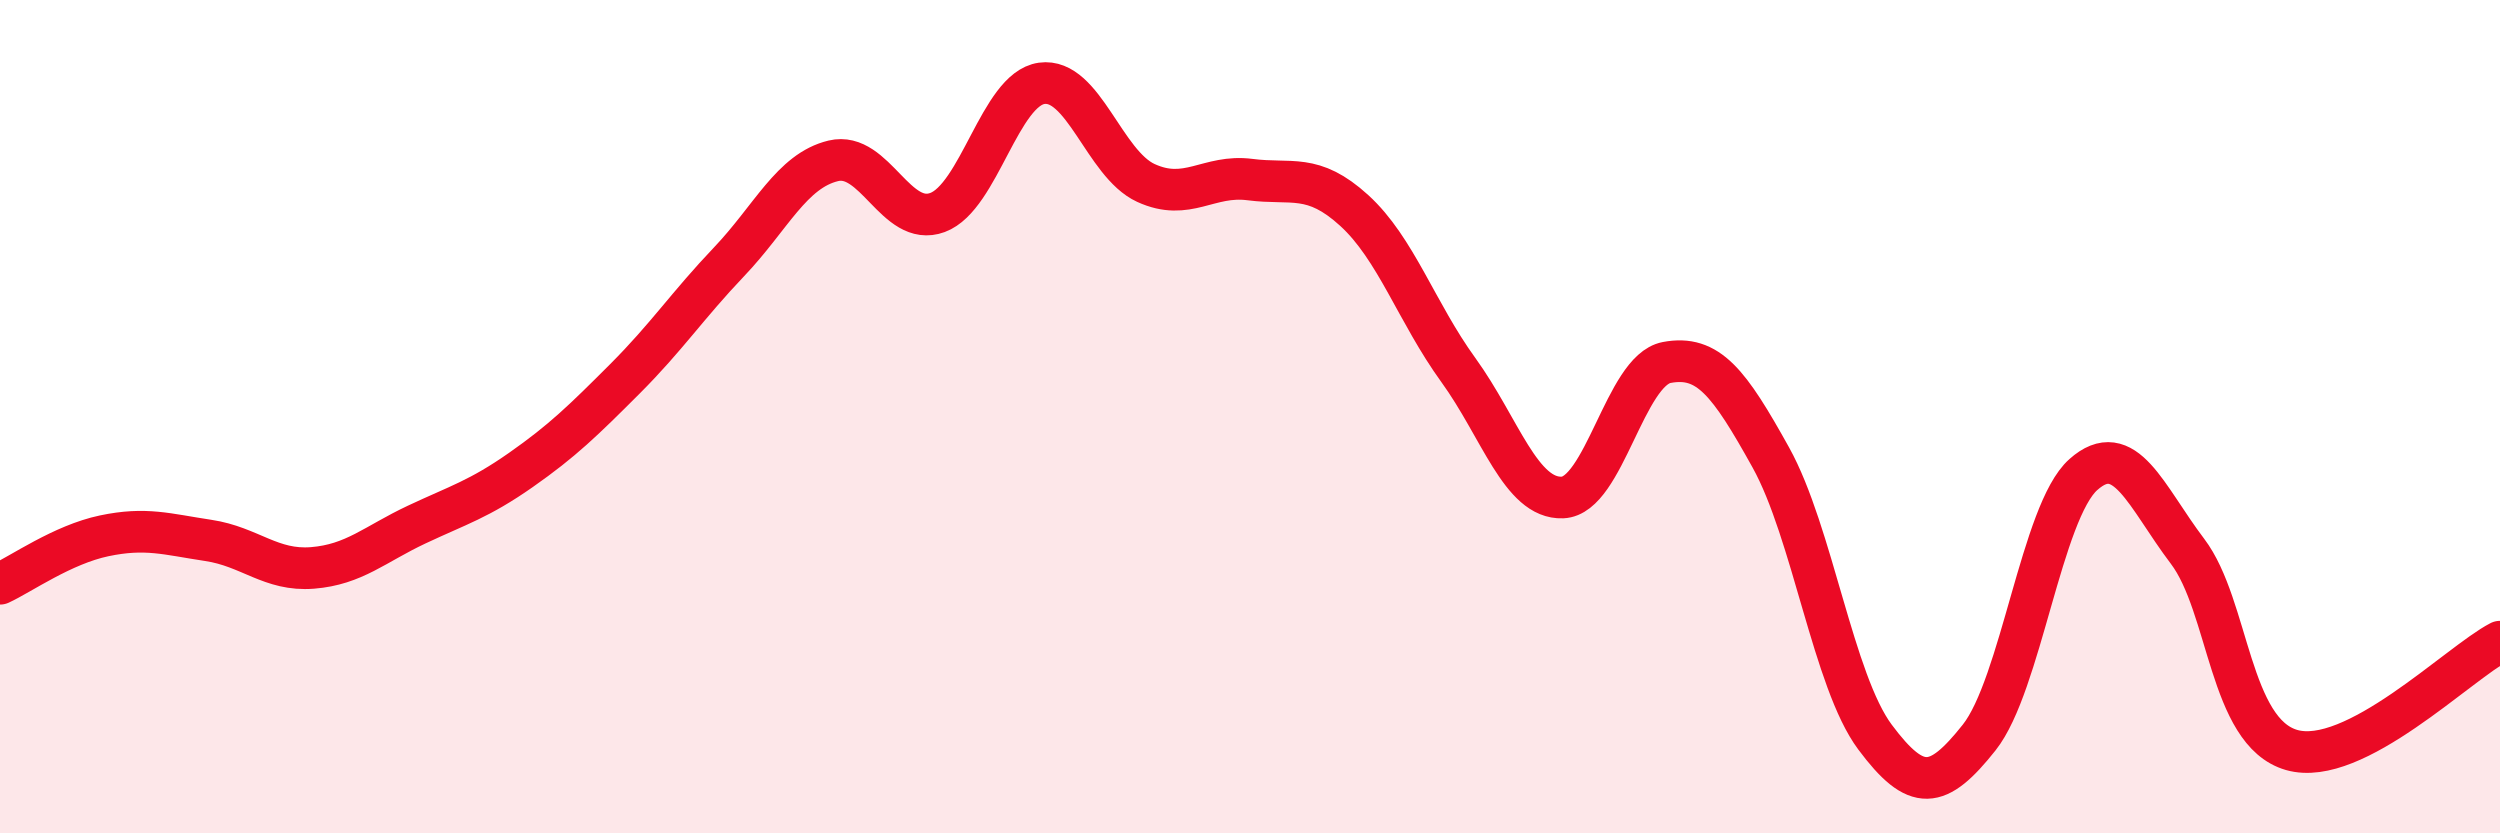
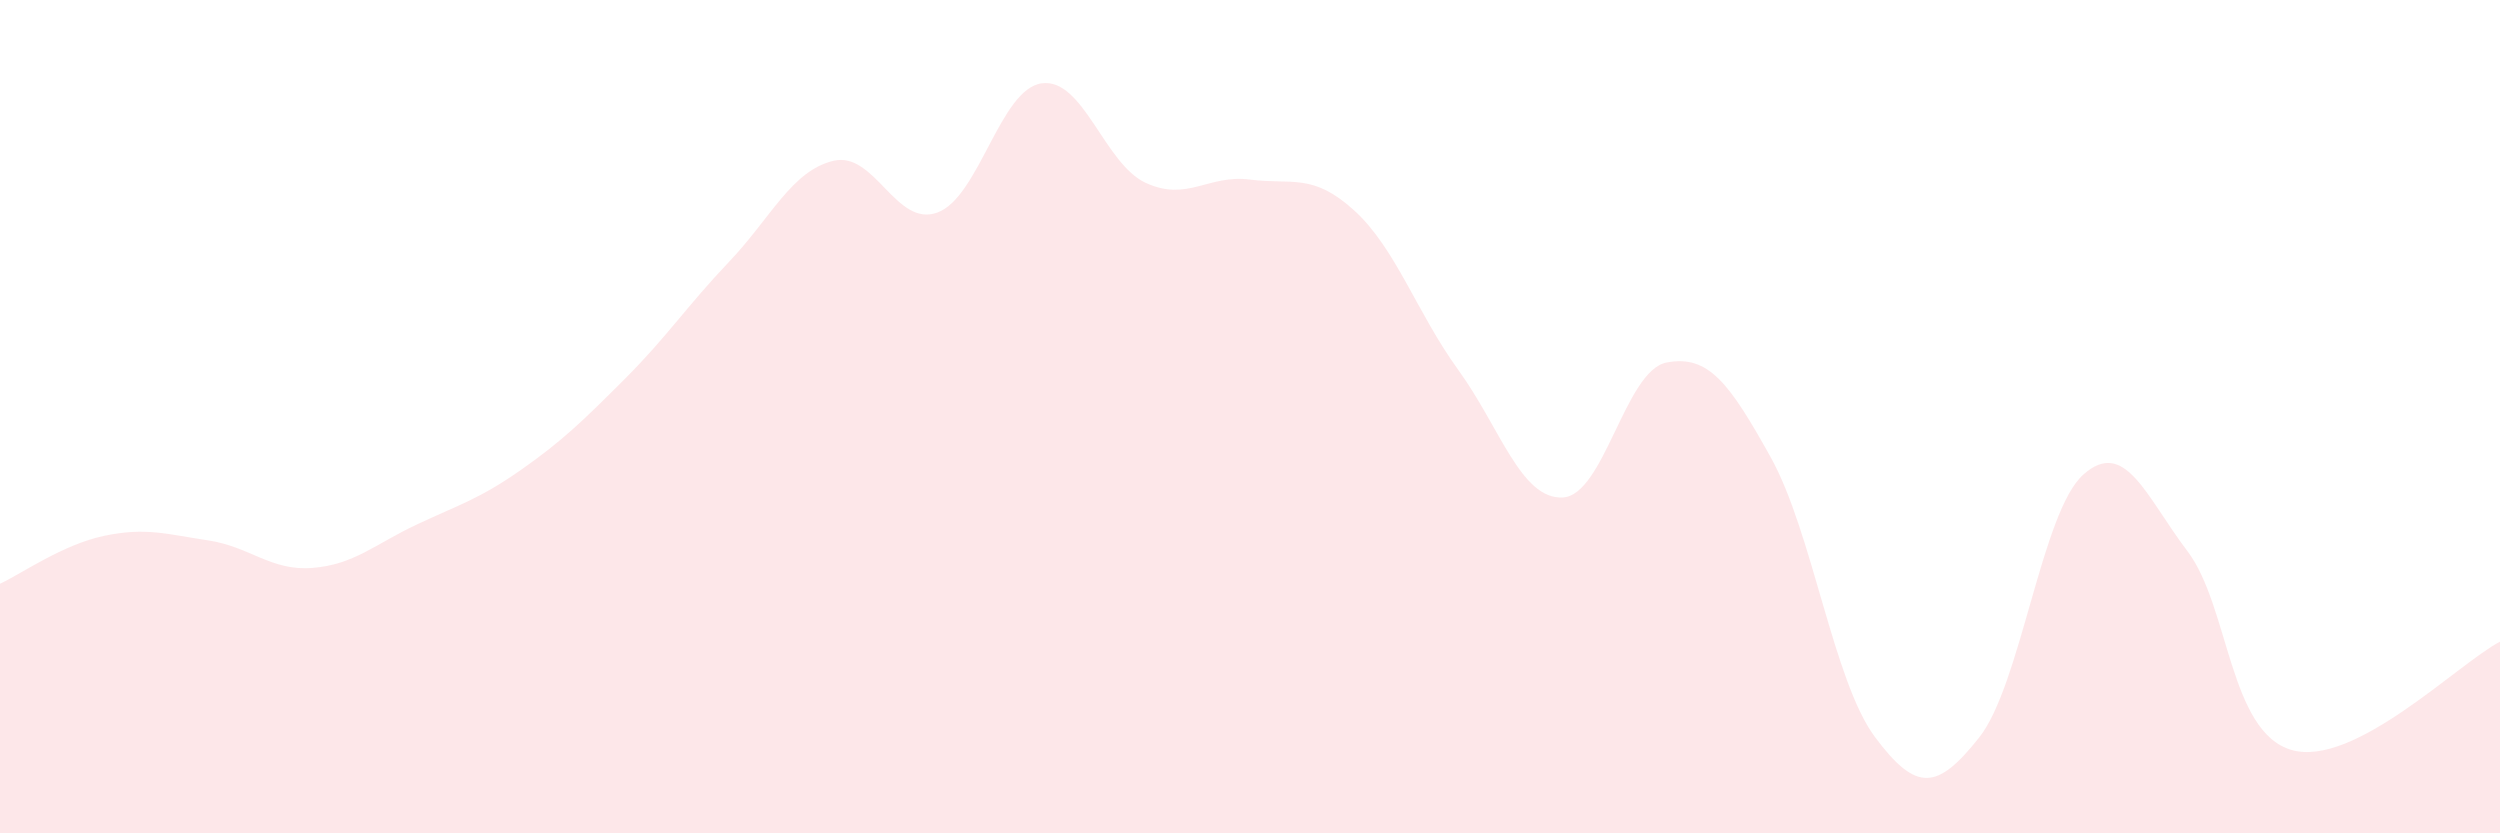
<svg xmlns="http://www.w3.org/2000/svg" width="60" height="20" viewBox="0 0 60 20">
  <path d="M 0,14.01 C 0.5,13.78 1.5,13.07 2.5,12.86 C 3.5,12.65 4,12.82 5,12.97 C 6,13.12 6.5,13.71 7.5,13.63 C 8.5,13.55 9,13.06 10,12.59 C 11,12.12 11.5,11.98 12.5,11.28 C 13.5,10.58 14,10.09 15,9.09 C 16,8.09 16.5,7.33 17.5,6.28 C 18.5,5.23 19,4.1 20,3.86 C 21,3.62 21.5,5.47 22.5,5.1 C 23.5,4.73 24,2.14 25,2 C 26,1.86 26.5,3.93 27.5,4.39 C 28.5,4.85 29,4.18 30,4.31 C 31,4.44 31.5,4.14 32.5,5.05 C 33.5,5.96 34,7.5 35,8.88 C 36,10.26 36.5,11.98 37.5,11.94 C 38.5,11.9 39,8.89 40,8.7 C 41,8.51 41.5,9.18 42.5,10.98 C 43.5,12.78 44,16.35 45,17.69 C 46,19.03 46.5,18.96 47.5,17.7 C 48.5,16.44 49,12.28 50,11.39 C 51,10.5 51.5,11.91 52.5,13.23 C 53.5,14.55 53.5,17.57 55,18 C 56.5,18.43 59,15.92 60,15.4L60 20L0 20Z" fill="#EB0A25" opacity="0.1" stroke-linecap="round" stroke-linejoin="round" />
-   <path d="M 0,14.01 C 0.5,13.78 1.5,13.07 2.5,12.86 C 3.5,12.65 4,12.82 5,12.97 C 6,13.12 6.5,13.71 7.5,13.63 C 8.5,13.55 9,13.06 10,12.59 C 11,12.12 11.5,11.98 12.5,11.28 C 13.5,10.58 14,10.09 15,9.09 C 16,8.09 16.5,7.33 17.5,6.28 C 18.5,5.23 19,4.1 20,3.86 C 21,3.62 21.5,5.47 22.5,5.1 C 23.5,4.73 24,2.14 25,2 C 26,1.86 26.5,3.93 27.5,4.39 C 28.5,4.85 29,4.18 30,4.31 C 31,4.44 31.5,4.14 32.5,5.05 C 33.5,5.96 34,7.5 35,8.88 C 36,10.26 36.5,11.98 37.5,11.94 C 38.5,11.9 39,8.89 40,8.7 C 41,8.51 41.5,9.18 42.5,10.98 C 43.5,12.78 44,16.35 45,17.69 C 46,19.03 46.5,18.96 47.5,17.7 C 48.5,16.44 49,12.28 50,11.39 C 51,10.5 51.5,11.91 52.5,13.23 C 53.5,14.55 53.5,17.57 55,18 C 56.5,18.43 59,15.92 60,15.4" stroke="#EB0A25" stroke-width="1" fill="none" stroke-linecap="round" stroke-linejoin="round" />
</svg>